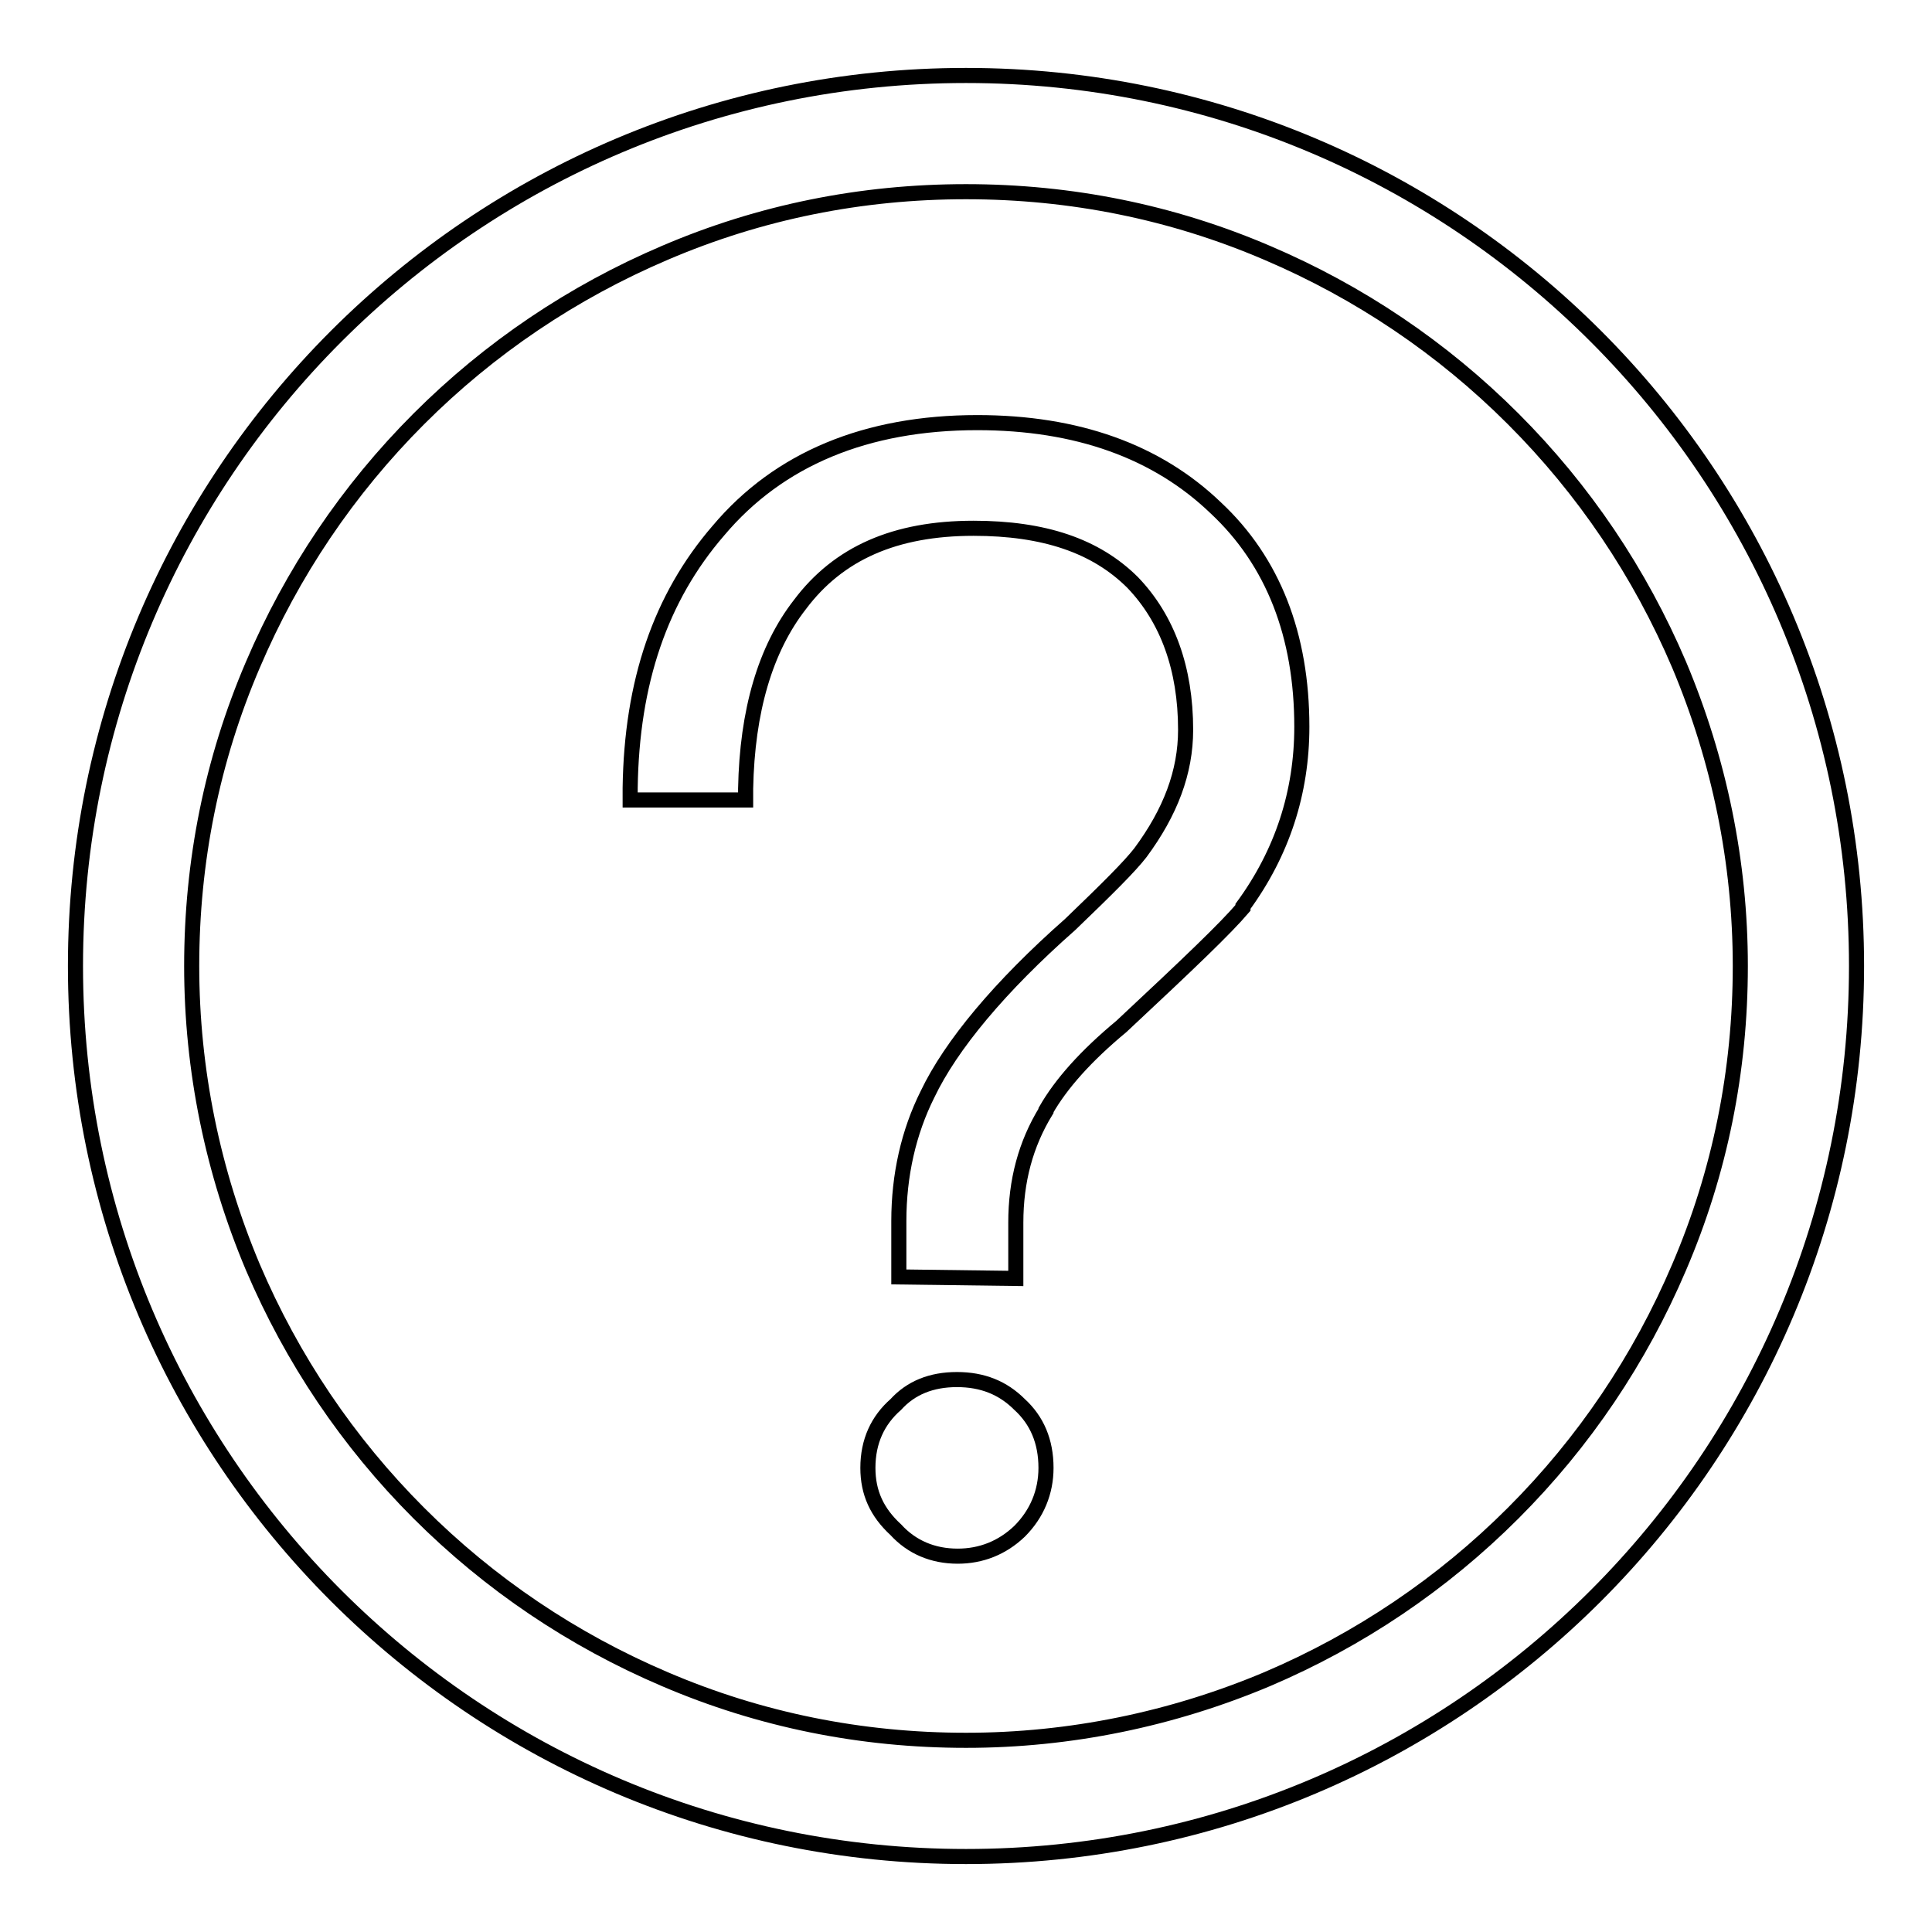
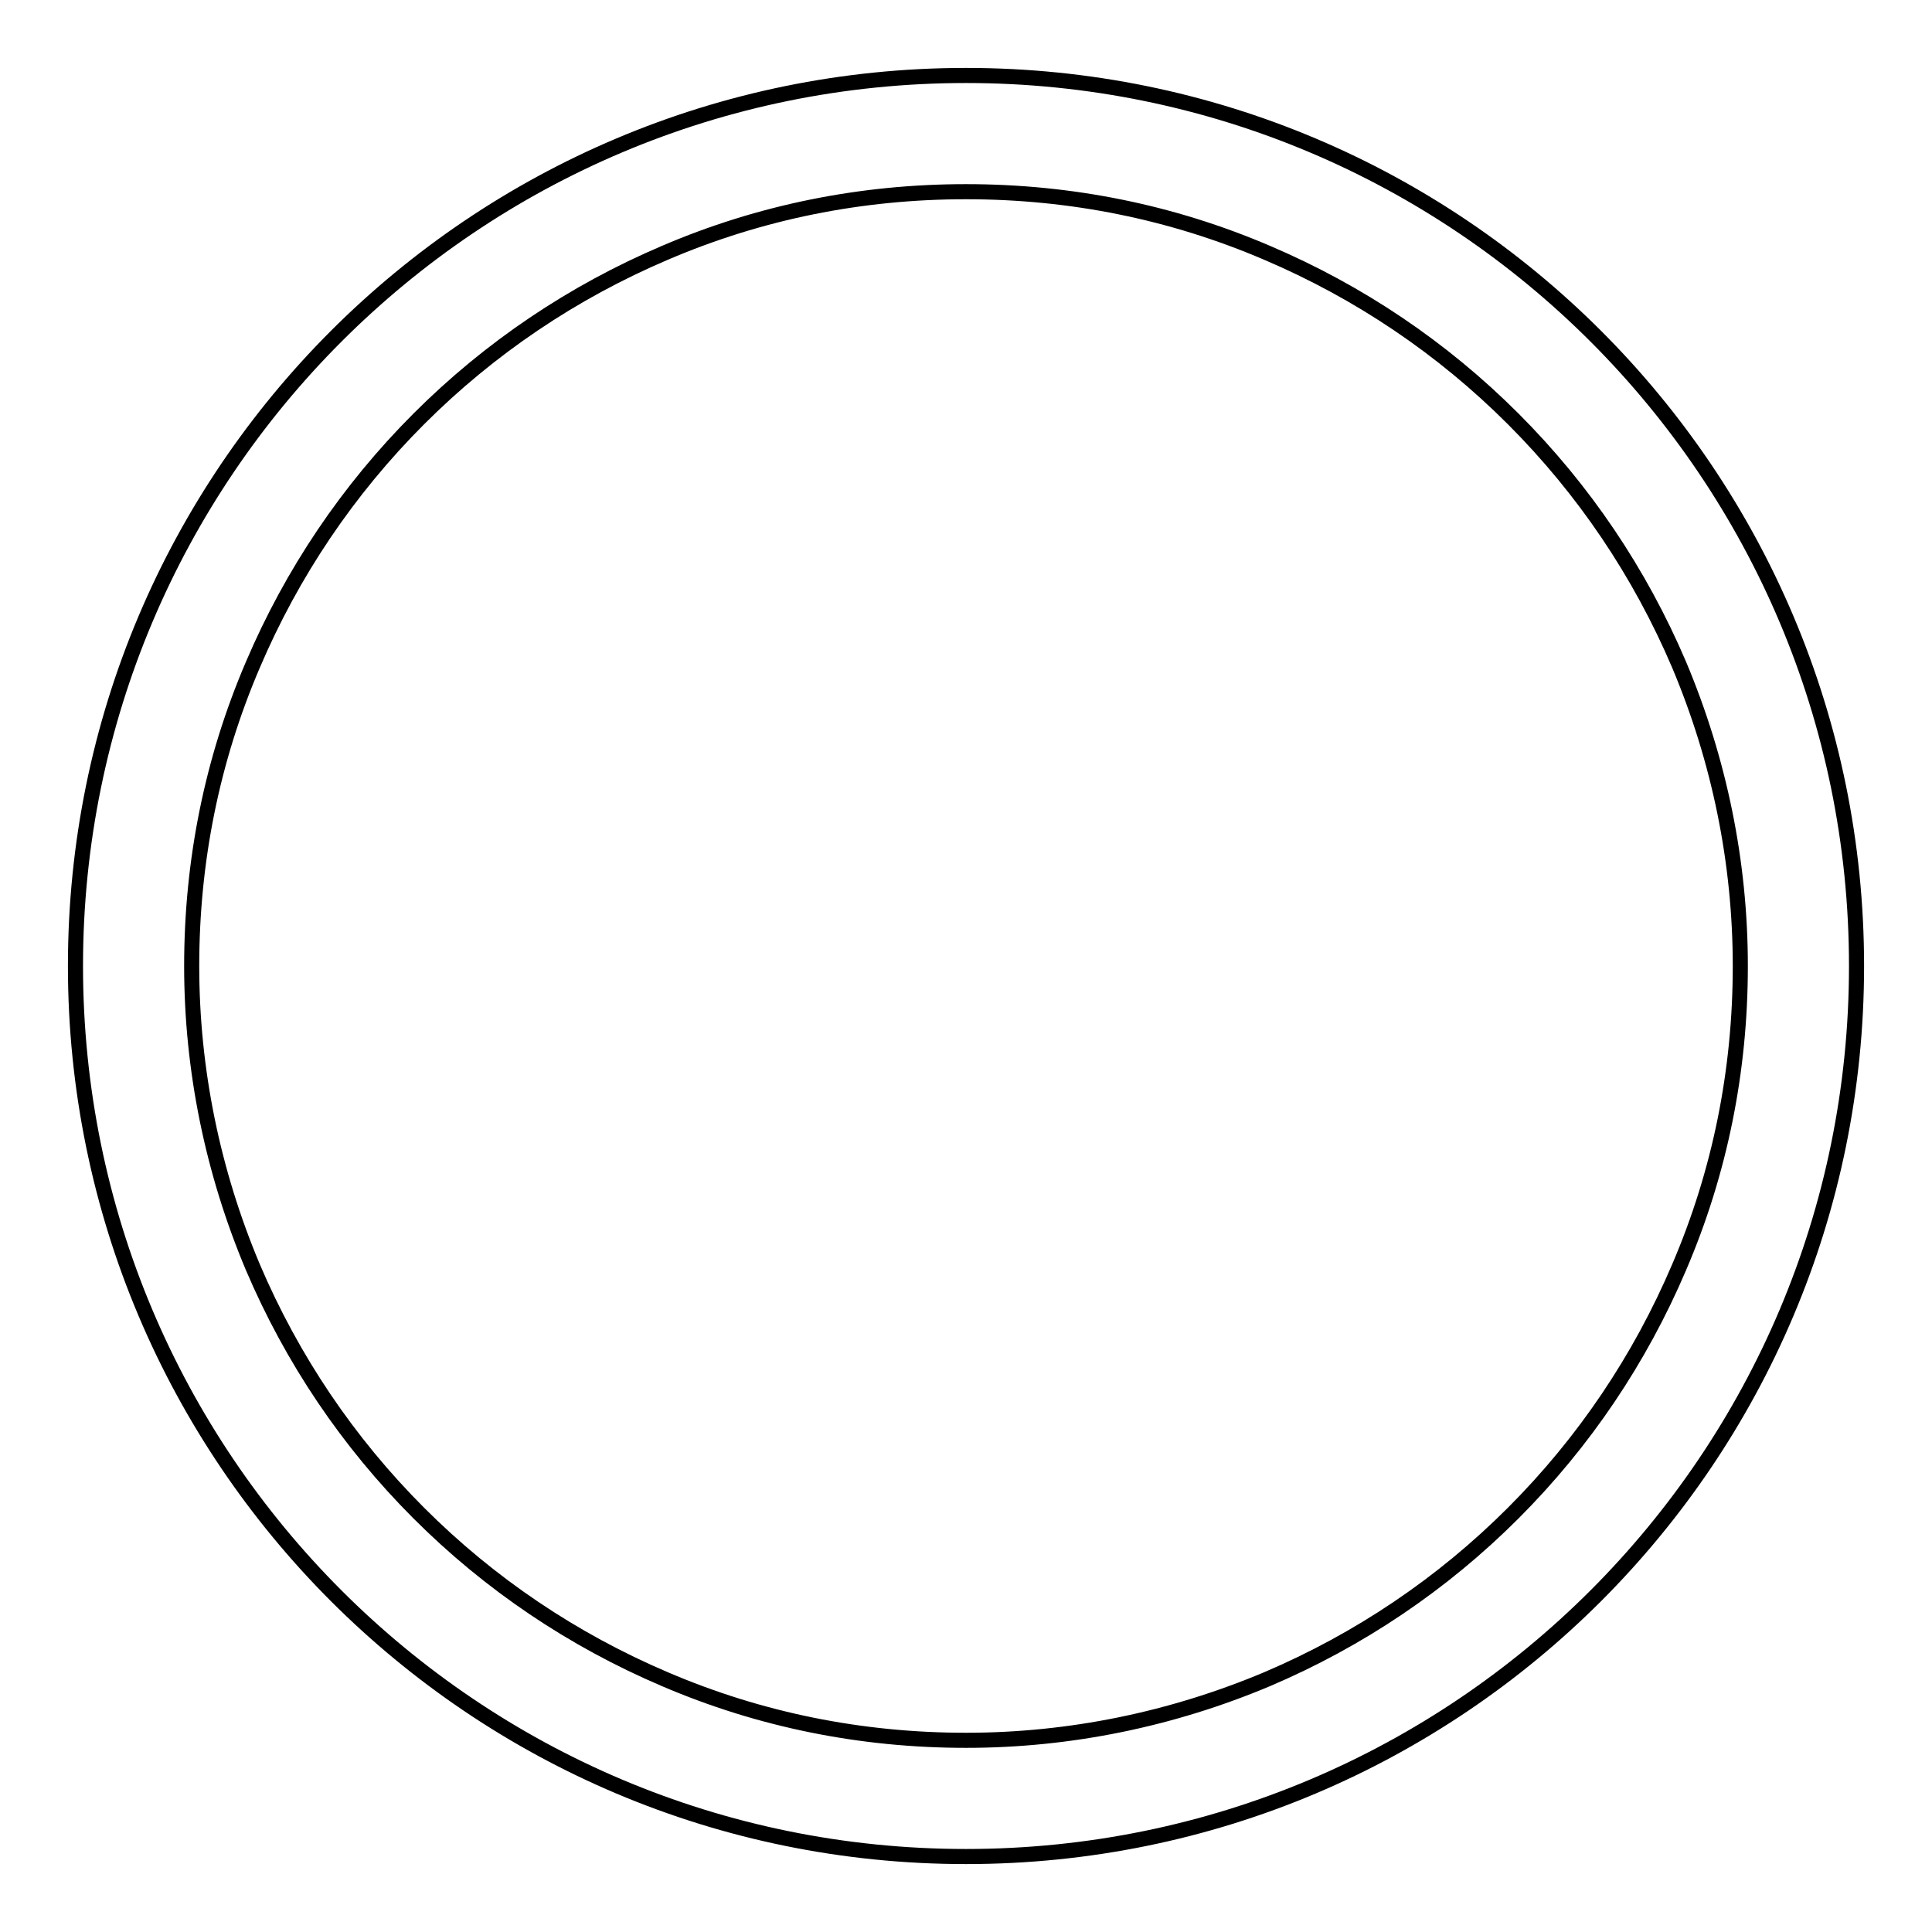
<svg xmlns="http://www.w3.org/2000/svg" version="1.1" x="0px" y="0px" viewBox="0 0 256 256" enable-background="new 0 0 256 256" xml:space="preserve">
  <g>
    <path stroke-width="2" fill-opacity="0" stroke="#000000" d="M128,25.4c13.9,0,27.3,2.7,39.9,8.1c12.2,5.2,23.2,12.6,32.6,22c9.4,9.4,16.8,20.4,22,32.6 c5.3,12.6,8.1,26.1,8.1,39.9c0,13.9-2.7,27.3-8.1,39.9c-5.2,12.2-12.6,23.2-22,32.6s-20.4,16.8-32.6,22 c-12.6,5.3-26.1,8.1-39.9,8.1c-13.9,0-27.3-2.7-39.9-8.1c-12.2-5.2-23.2-12.6-32.6-22c-9.4-9.4-16.8-20.4-22-32.6 c-5.3-12.6-8.1-26.1-8.1-39.9c0-13.9,2.7-27.3,8.1-39.9c5.2-12.2,12.6-23.2,22-32.6c9.4-9.4,20.4-16.8,32.6-22 C100.7,28.1,114.1,25.4,128,25.4 M128,10C62.8,10,10,62.8,10,128c0,65.2,52.8,118,118,118c65.2,0,118-52.8,118-118 C246,62.8,193.2,10,128,10z" />
-     <path stroke-width="2" fill-opacity="0" stroke="#000000" d="M126.9,206.2c-3.3,0-6.1-1.2-8.2-3.5c-2.5-2.3-3.7-4.9-3.7-8.2c0-3.5,1.3-6.3,3.7-8.4 c2-2.2,4.7-3.3,8.1-3.3c3.4,0,6.1,1.1,8.3,3.3c2.3,2.1,3.5,4.9,3.5,8.4c0,3.2-1.2,6.1-3.5,8.4l0,0l0,0 C132.8,205.1,130,206.2,126.9,206.2L126.9,206.2z M119.1,169.2v-7.4c0-6.1,1.3-11.8,3.8-16.8c3.1-6.5,9.6-14.3,18.9-22.5 c5.1-4.9,7.9-7.7,9.3-9.5c4-5.4,6-10.7,6-16.3c0-8.1-2.4-14.7-7-19.5c-4.9-4.9-11.8-7.2-21.1-7.2c-10.4,0-17.9,3.3-23,10.1 c-4.6,5.9-7,14.1-7.2,24.4l0,1.5H83.5l0-1.6c0.2-14,4-25.2,11.7-34.1c8-9.5,19.6-14.3,34.3-14.3c13.2,0,23.8,3.8,31.6,11.3 c7.6,7.1,11.4,16.9,11.4,29c0,8.7-2.6,16.7-7.8,23.8l0,0.1l0,0.1c-2.3,2.7-7,7.2-16.1,15.7l0,0l0,0c-4.7,3.9-8,7.6-10,11.1l0,0.1 c-2.7,4.4-4,9.3-4,14.8v7.4L119.1,169.2L119.1,169.2z" />
  </g>
</svg>